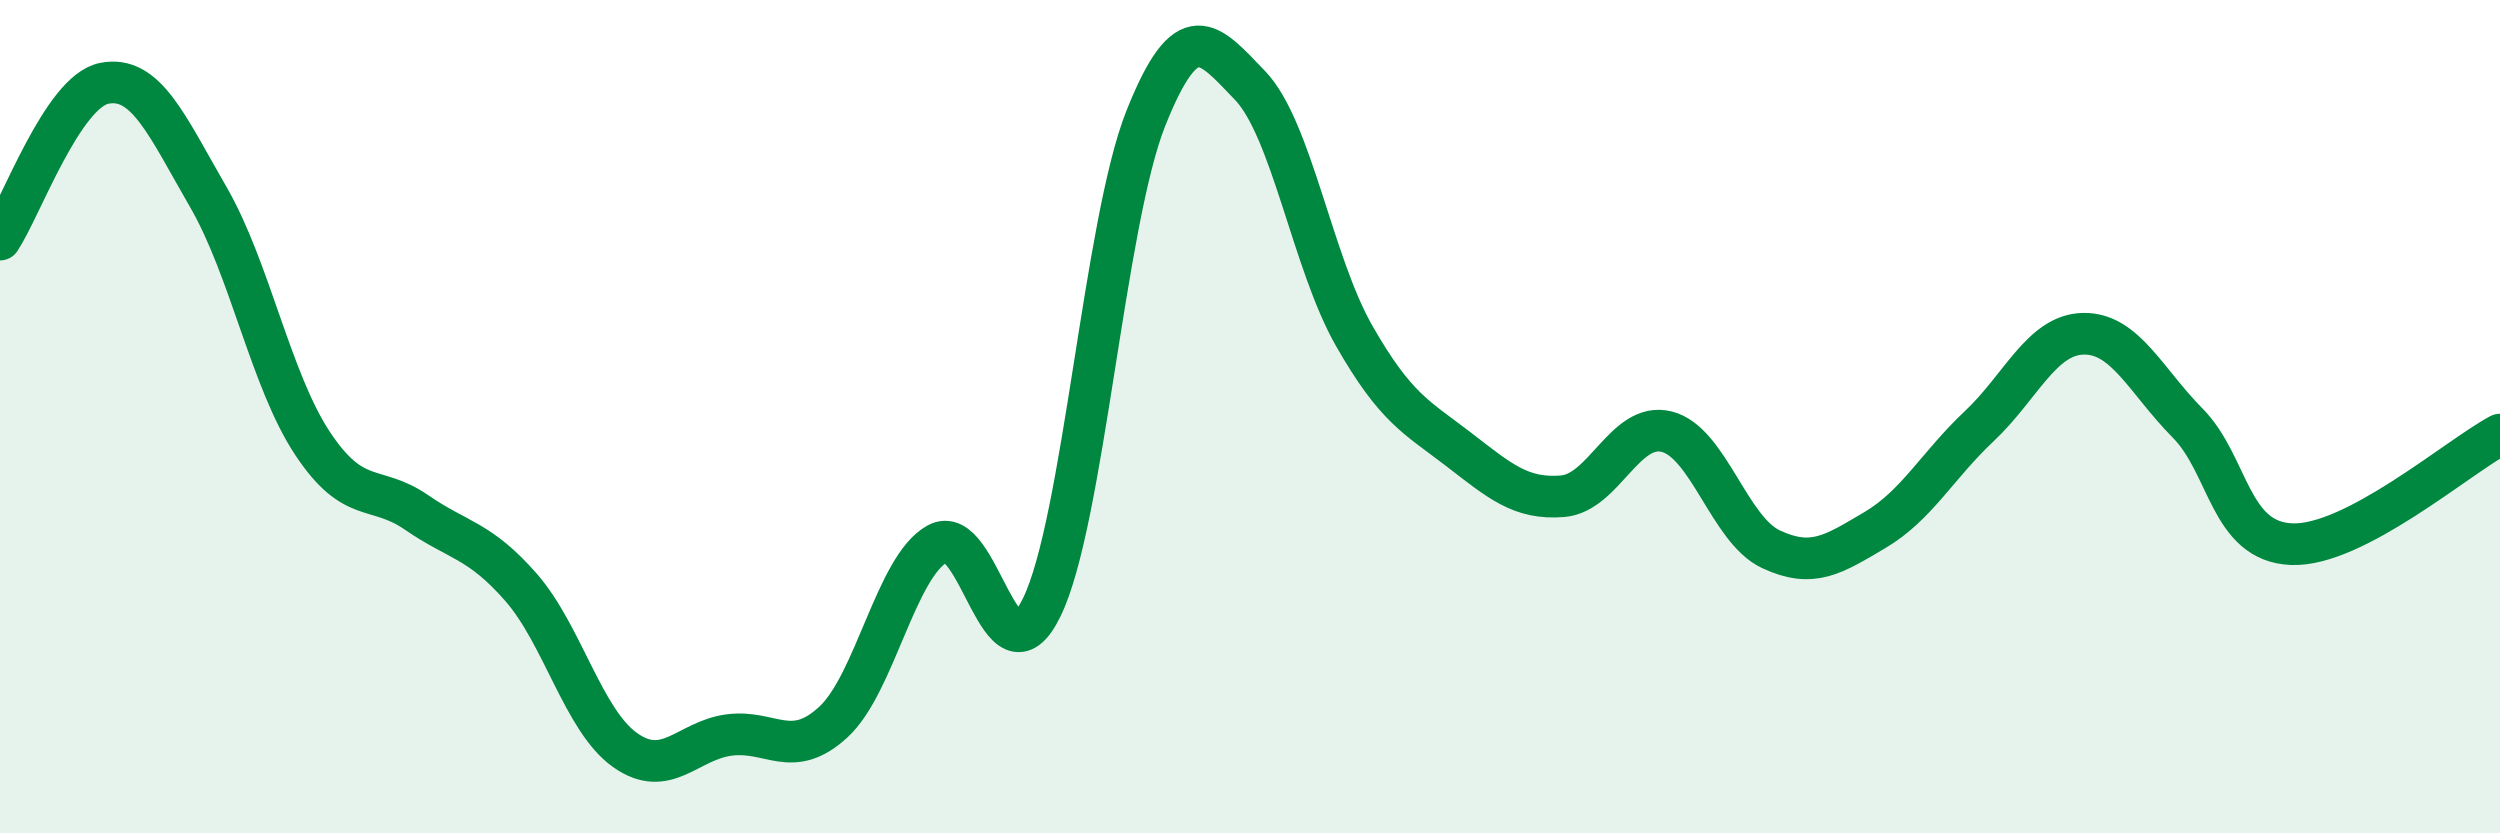
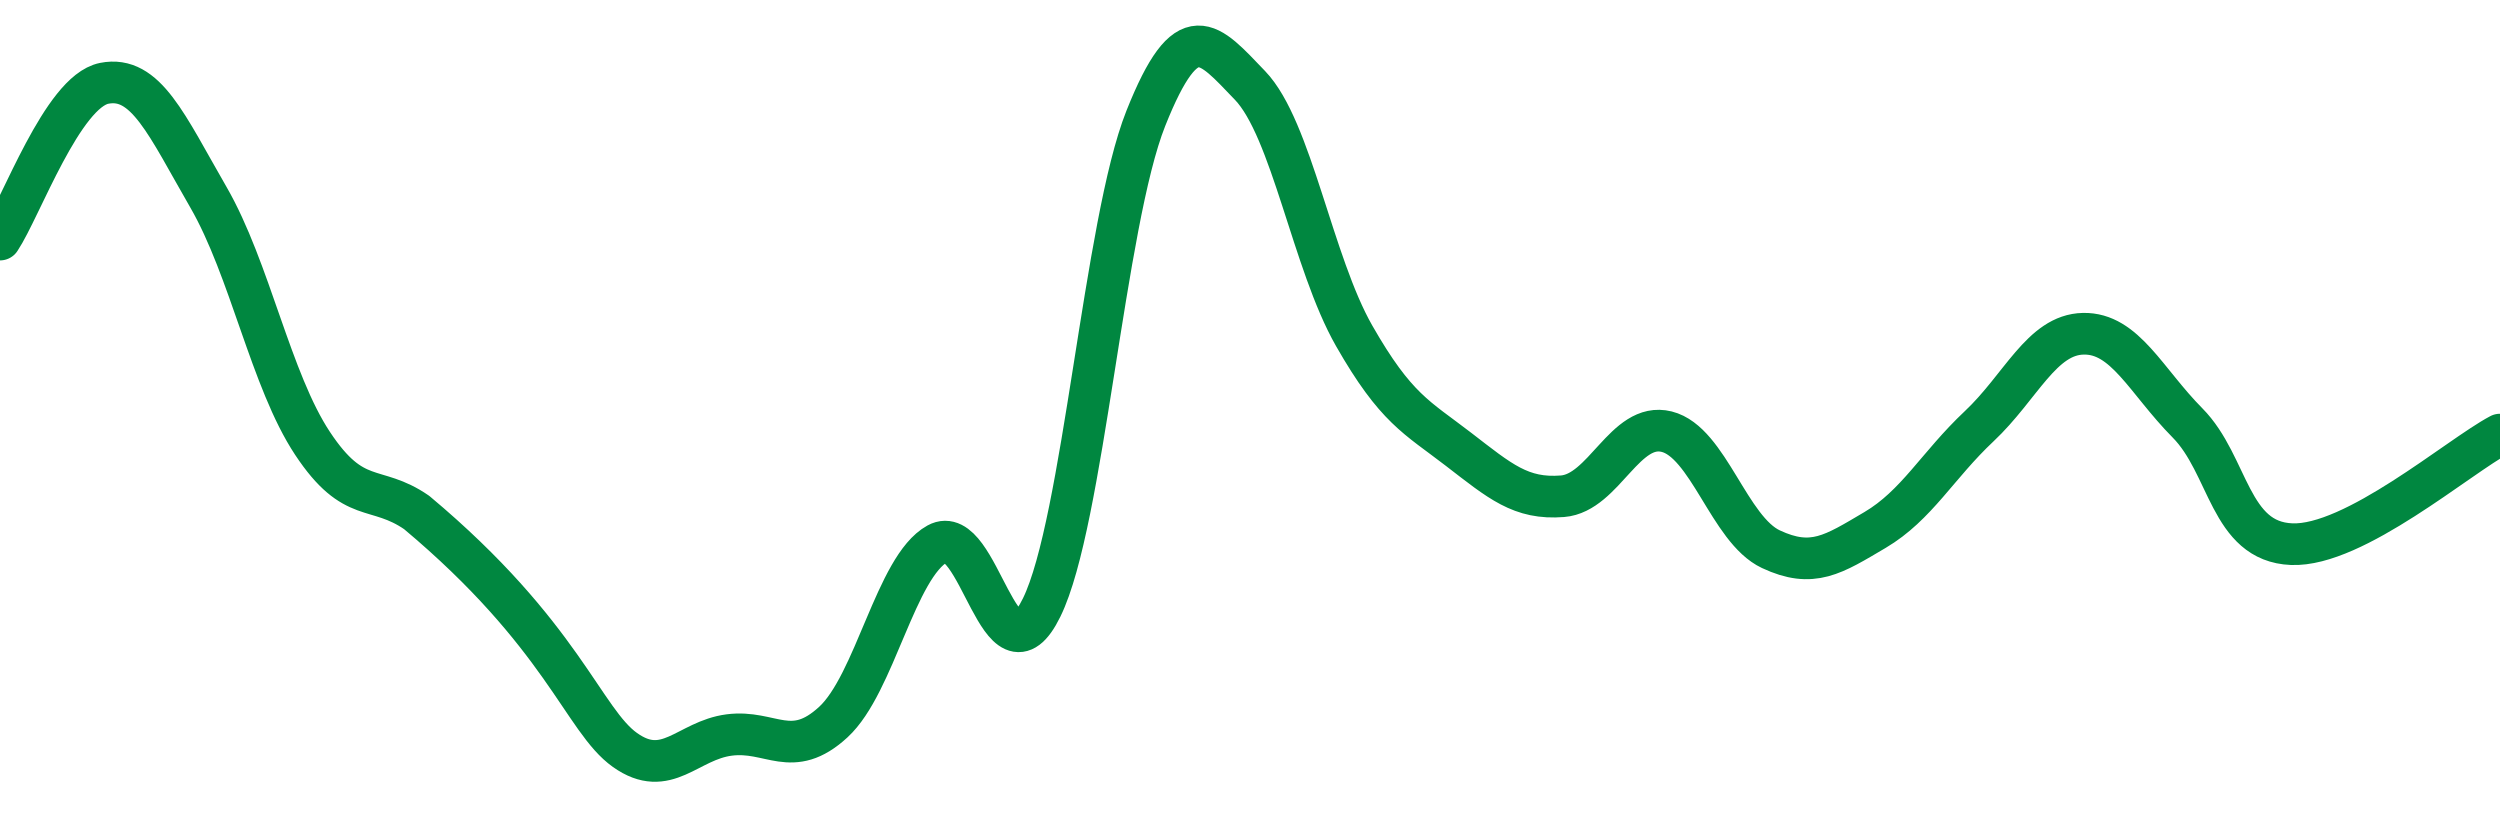
<svg xmlns="http://www.w3.org/2000/svg" width="60" height="20" viewBox="0 0 60 20">
-   <path d="M 0,5.75 C 0.5,5 1.5,2.2 2.5,2 C 3.5,1.8 4,3 5,4.73 C 6,6.46 6.5,9.13 7.5,10.64 C 8.5,12.15 9,11.61 10,12.3 C 11,12.99 11.5,12.95 12.5,14.09 C 13.5,15.23 14,17.29 15,18 C 16,18.71 16.5,17.77 17.5,17.64 C 18.5,17.51 19,18.25 20,17.33 C 21,16.41 21.5,13.6 22.5,13.05 C 23.5,12.5 24,16.62 25,14.58 C 26,12.54 26.5,5.35 27.5,2.84 C 28.5,0.33 29,1.01 30,2.05 C 31,3.09 31.5,6.31 32.5,8.06 C 33.5,9.81 34,10.01 35,10.78 C 36,11.55 36.5,11.99 37.5,11.91 C 38.5,11.83 39,10.11 40,10.36 C 41,10.61 41.5,12.71 42.5,13.18 C 43.5,13.65 44,13.31 45,12.72 C 46,12.13 46.5,11.17 47.5,10.23 C 48.5,9.29 49,8.03 50,8.01 C 51,7.99 51.5,9.14 52.5,10.15 C 53.5,11.16 53.5,13 55,13.06 C 56.5,13.12 59,10.96 60,10.43L60 20L0 20Z" fill="#008740" opacity="0.1" stroke-linecap="round" stroke-linejoin="round" />
-   <path d="M 0,5.75 C 0.5,5 1.5,2.2 2.5,2 C 3.5,1.8 4,3 5,4.73 C 6,6.46 6.5,9.13 7.5,10.64 C 8.5,12.15 9,11.61 10,12.3 C 11,12.99 11.5,12.95 12.5,14.09 C 13.5,15.23 14,17.29 15,18 C 16,18.71 16.5,17.77 17.5,17.64 C 18.5,17.51 19,18.25 20,17.33 C 21,16.41 21.5,13.6 22.5,13.05 C 23.5,12.5 24,16.62 25,14.58 C 26,12.54 26.5,5.35 27.5,2.84 C 28.5,0.33 29,1.01 30,2.05 C 31,3.09 31.5,6.31 32.5,8.06 C 33.5,9.81 34,10.01 35,10.78 C 36,11.55 36.5,11.99 37.5,11.91 C 38.5,11.83 39,10.11 40,10.36 C 41,10.61 41.5,12.71 42.5,13.18 C 43.5,13.65 44,13.31 45,12.72 C 46,12.13 46.5,11.17 47.5,10.23 C 48.5,9.29 49,8.03 50,8.01 C 51,7.99 51.5,9.14 52.5,10.15 C 53.5,11.16 53.5,13 55,13.06 C 56.5,13.12 59,10.96 60,10.43" stroke="#008740" stroke-width="1" fill="none" stroke-linecap="round" stroke-linejoin="round" />
+   <path d="M 0,5.75 C 0.5,5 1.5,2.2 2.5,2 C 3.5,1.8 4,3 5,4.73 C 6,6.46 6.5,9.13 7.5,10.64 C 8.5,12.15 9,11.61 10,12.3 C 13.5,15.23 14,17.29 15,18 C 16,18.71 16.5,17.77 17.5,17.64 C 18.5,17.51 19,18.25 20,17.33 C 21,16.41 21.5,13.6 22.5,13.05 C 23.5,12.5 24,16.62 25,14.58 C 26,12.54 26.5,5.35 27.5,2.84 C 28.5,0.33 29,1.01 30,2.05 C 31,3.09 31.5,6.31 32.5,8.06 C 33.5,9.81 34,10.01 35,10.78 C 36,11.55 36.5,11.99 37.5,11.91 C 38.5,11.83 39,10.11 40,10.36 C 41,10.61 41.5,12.71 42.5,13.18 C 43.5,13.65 44,13.31 45,12.72 C 46,12.13 46.5,11.17 47.5,10.23 C 48.5,9.29 49,8.03 50,8.01 C 51,7.99 51.5,9.14 52.5,10.15 C 53.5,11.16 53.5,13 55,13.06 C 56.5,13.12 59,10.96 60,10.43" stroke="#008740" stroke-width="1" fill="none" stroke-linecap="round" stroke-linejoin="round" />
</svg>